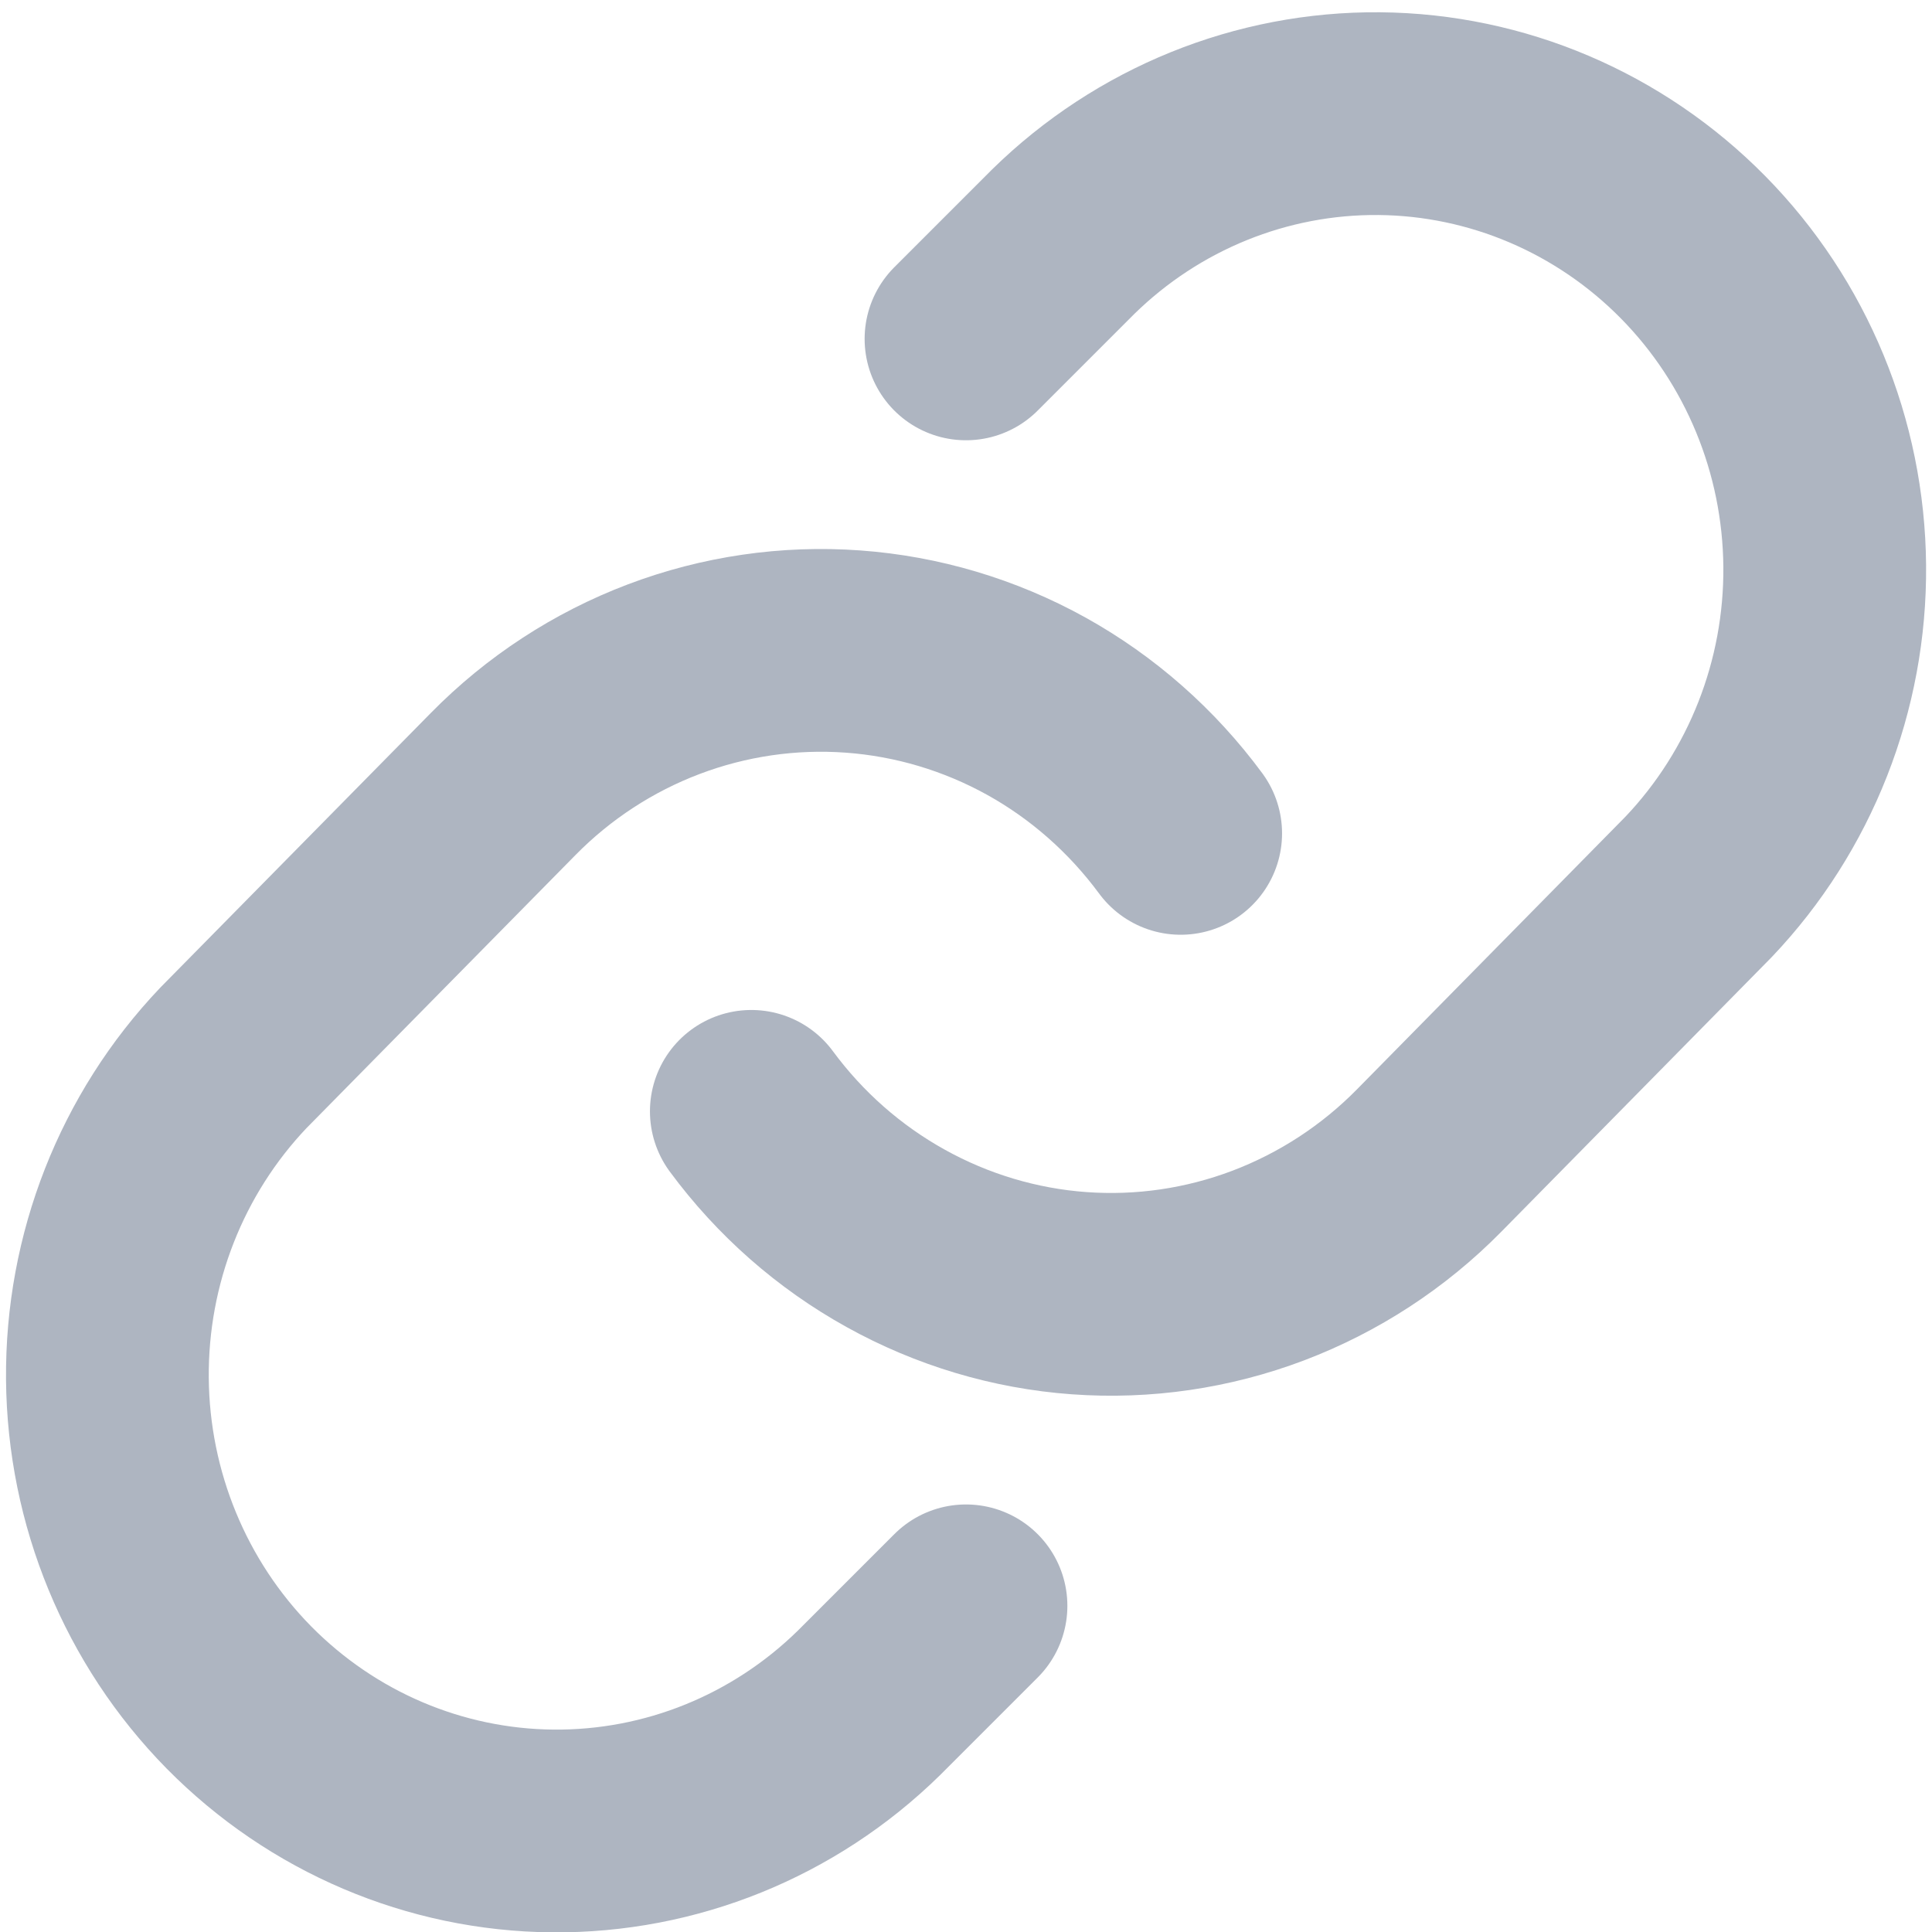
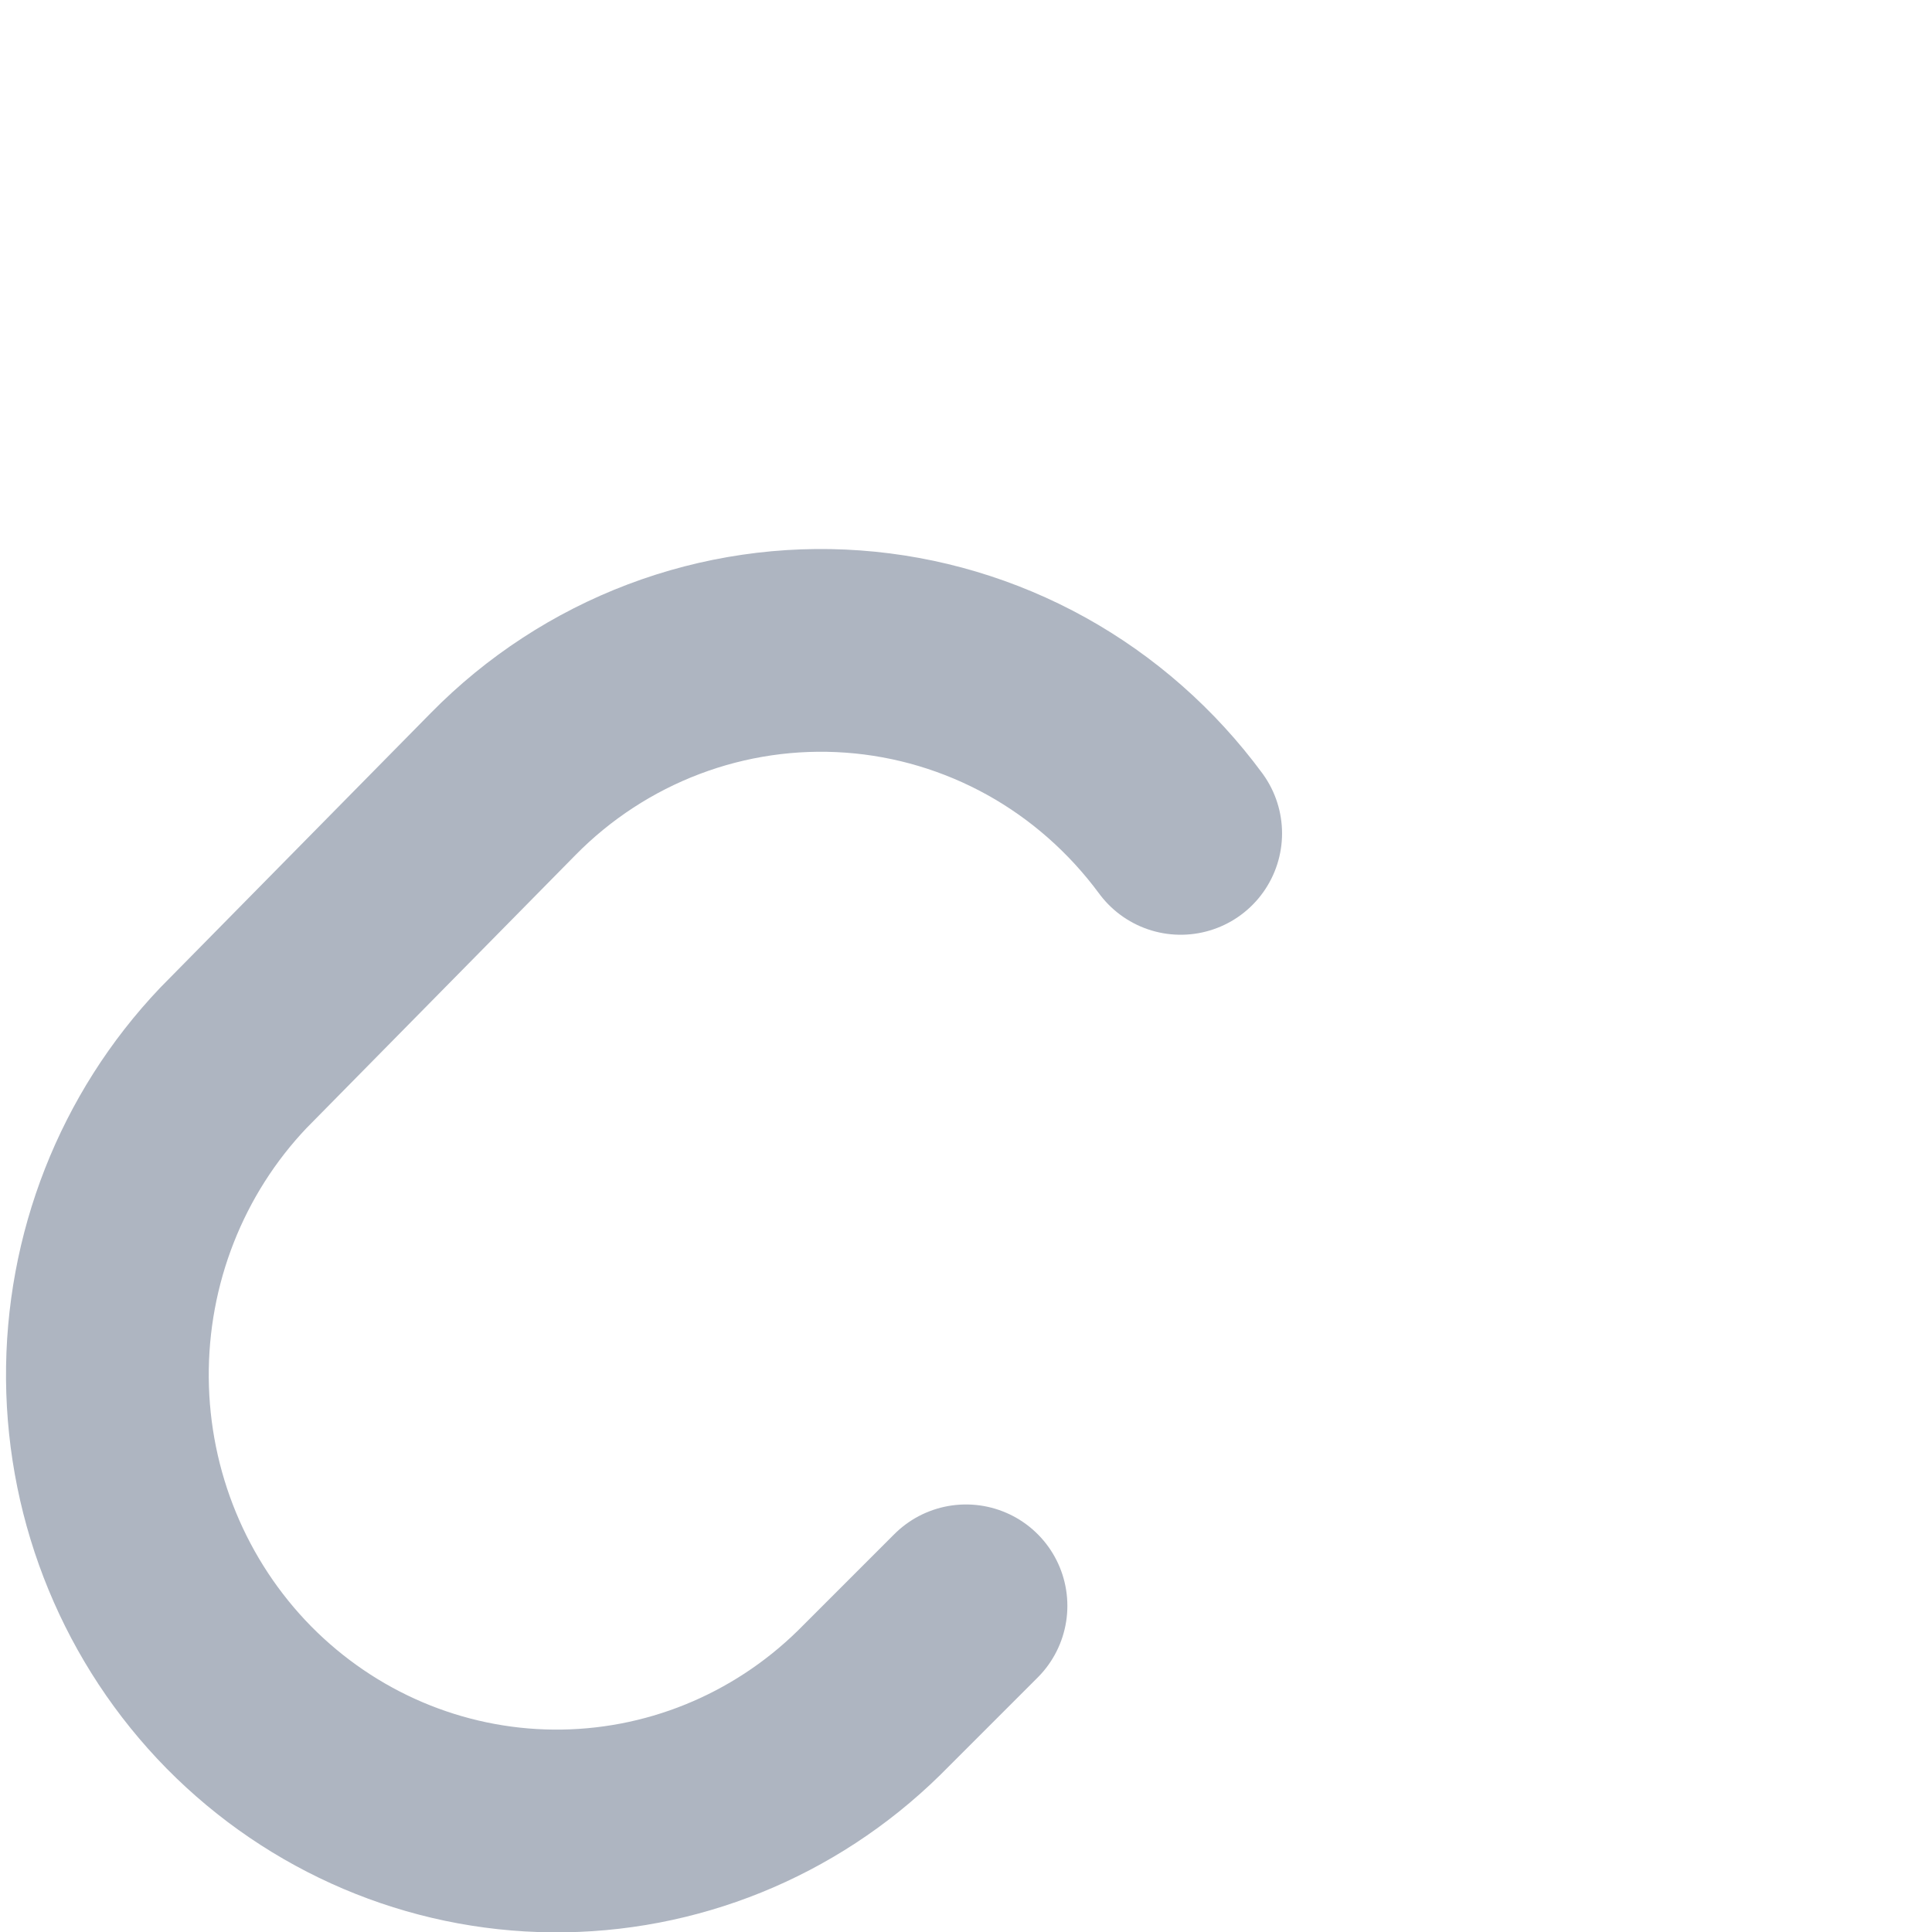
<svg xmlns="http://www.w3.org/2000/svg" width="17" height="17" viewBox="0 0 17 17" fill="none">
-   <path d="M6.611 9.779C6.951 10.24 7.384 10.621 7.882 10.897C8.379 11.173 8.93 11.338 9.495 11.379C10.061 11.42 10.628 11.337 11.159 11.136C11.691 10.934 12.173 10.62 12.574 10.213L14.946 7.804C15.666 7.047 16.065 6.032 16.056 4.98C16.047 3.927 15.631 2.92 14.898 2.176C14.165 1.432 13.173 1.009 12.136 1C11.1 0.991 10.101 1.396 9.355 2.127L8.5 2.982" stroke="#AEB5C1" stroke-width="1.784" stroke-linecap="round" stroke-linejoin="round" />
  <path d="M10.389 7.333C10.049 6.872 9.616 6.49 9.119 6.214C8.621 5.938 8.071 5.774 7.505 5.733C6.94 5.692 6.372 5.775 5.841 5.976C5.31 6.177 4.827 6.492 4.427 6.899L2.054 9.308C1.334 10.065 0.936 11.079 0.945 12.132C0.954 13.184 1.369 14.191 2.102 14.936C2.836 15.68 3.827 16.102 4.864 16.111C5.901 16.12 6.899 15.716 7.645 14.985L8.5 14.13" stroke="#AEB5C1" stroke-width="1.784" stroke-linecap="round" stroke-linejoin="round" />
</svg>